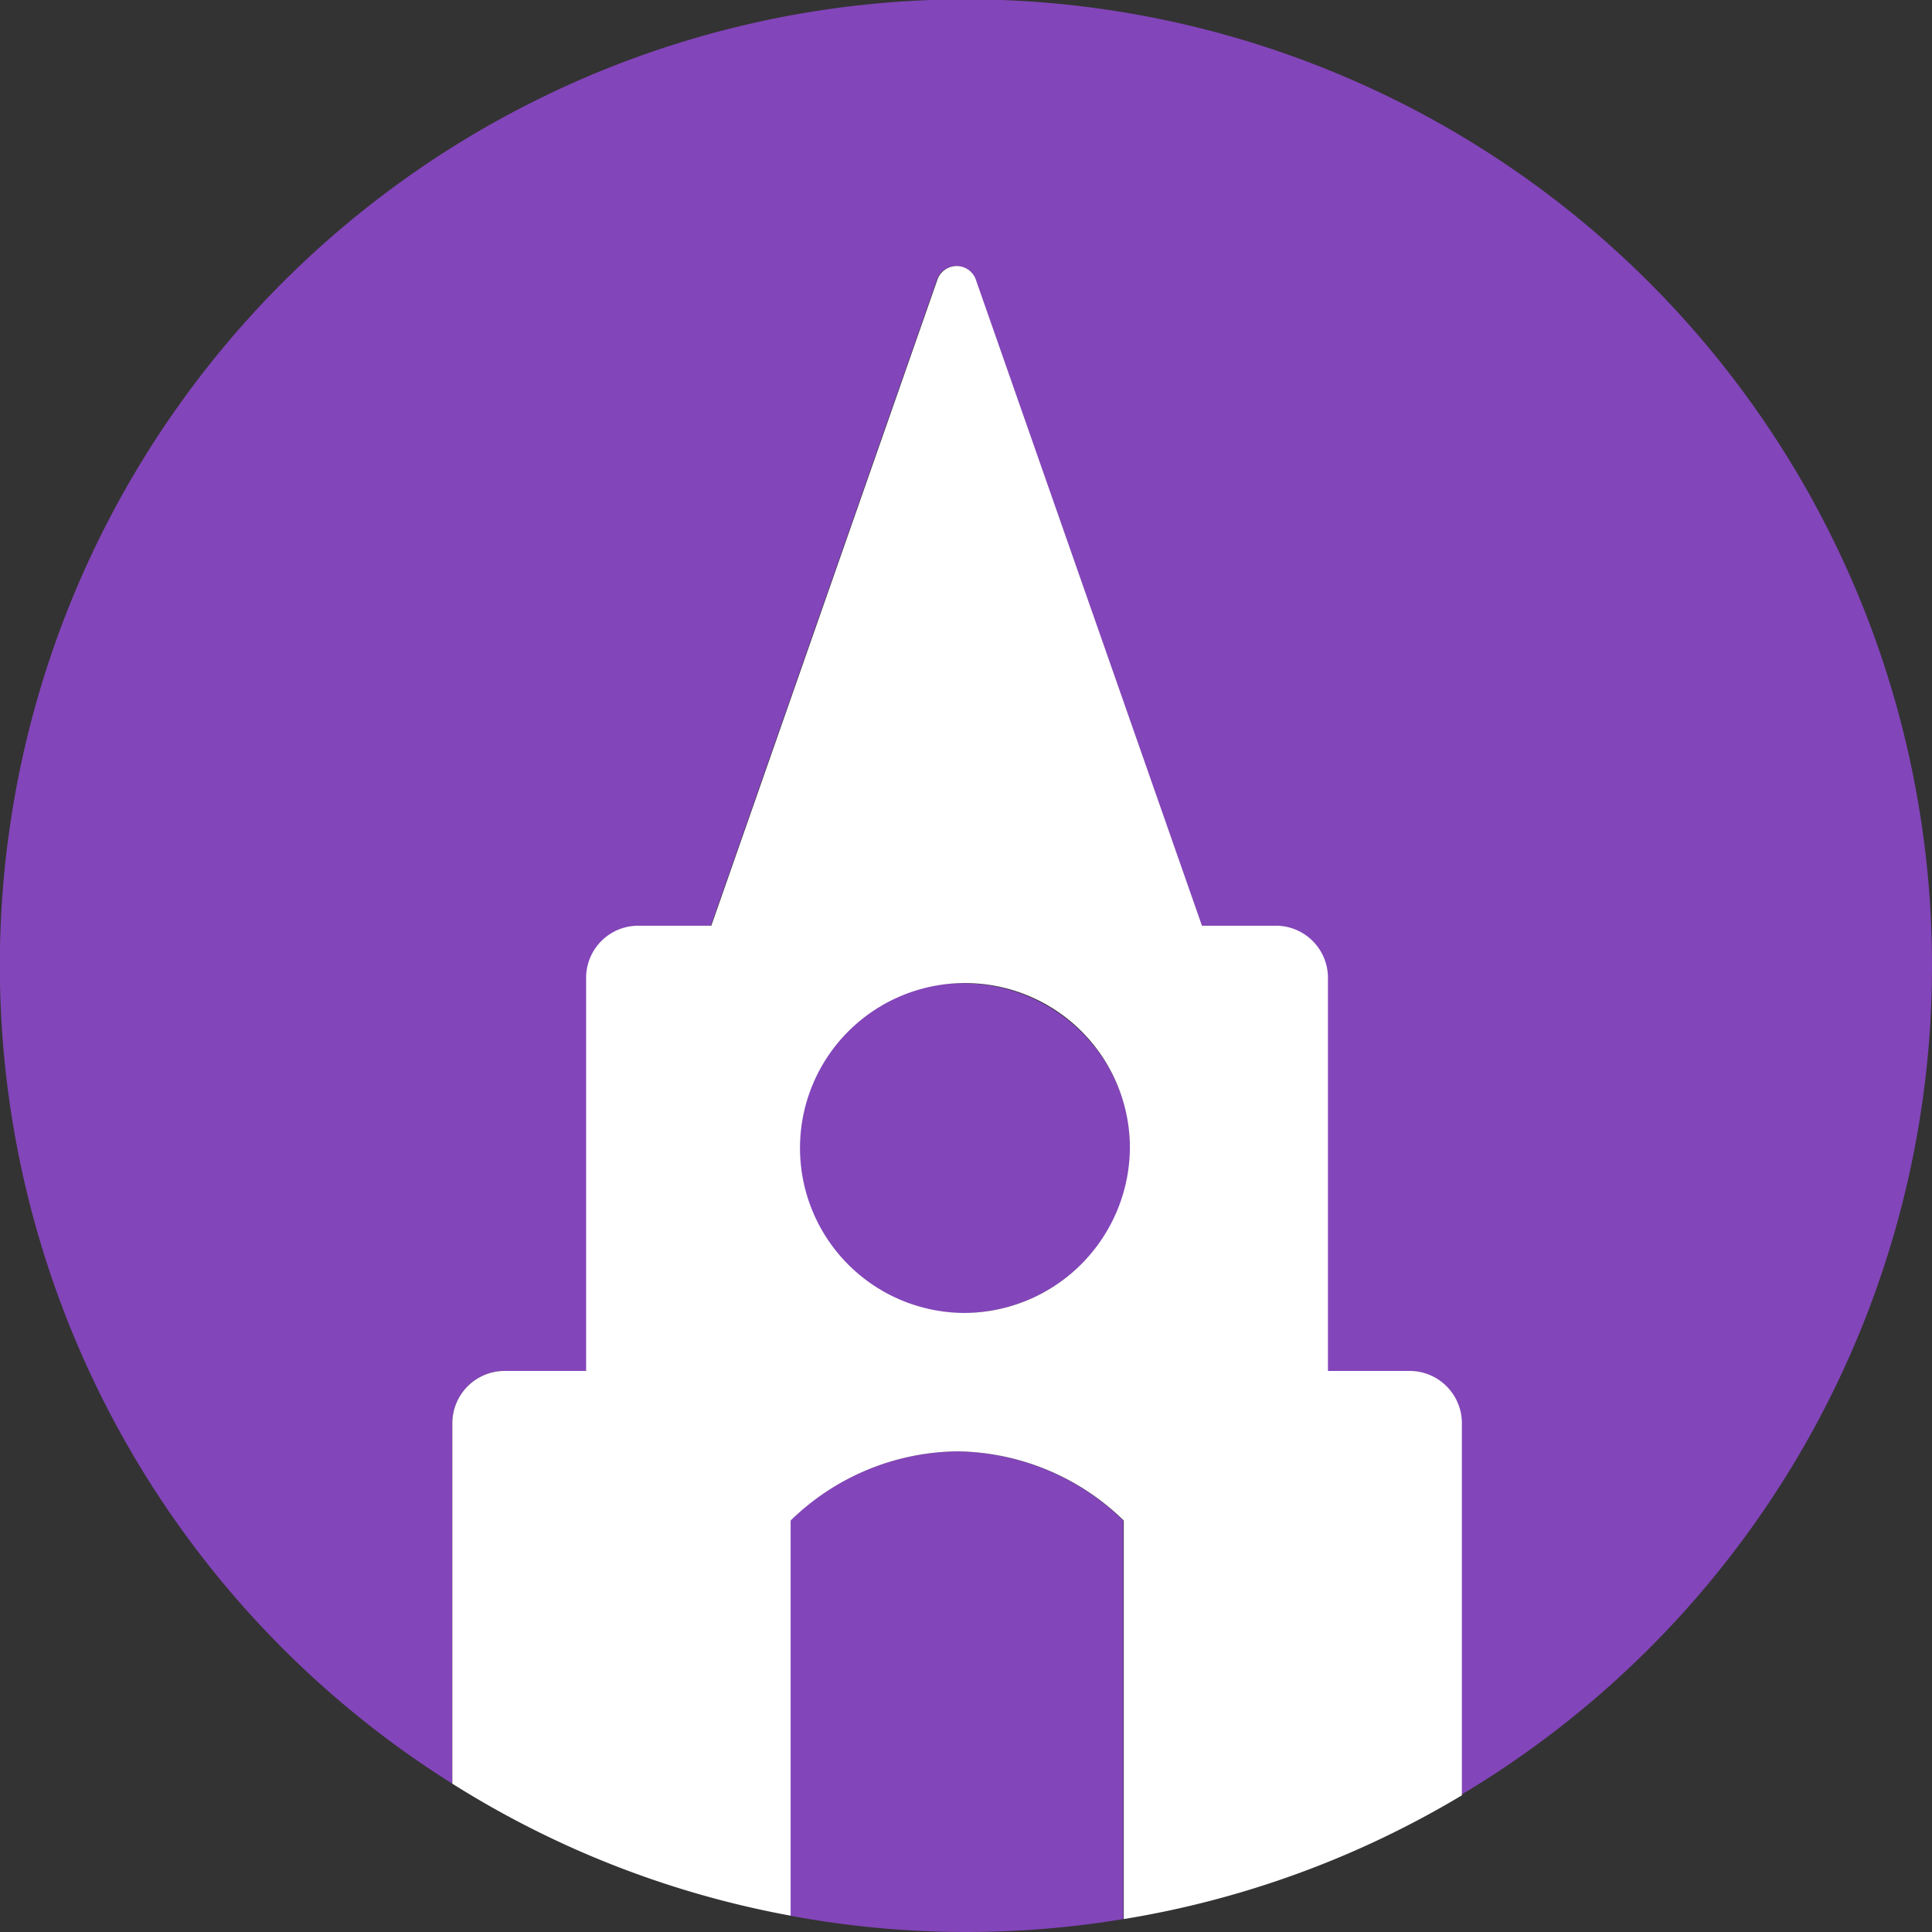
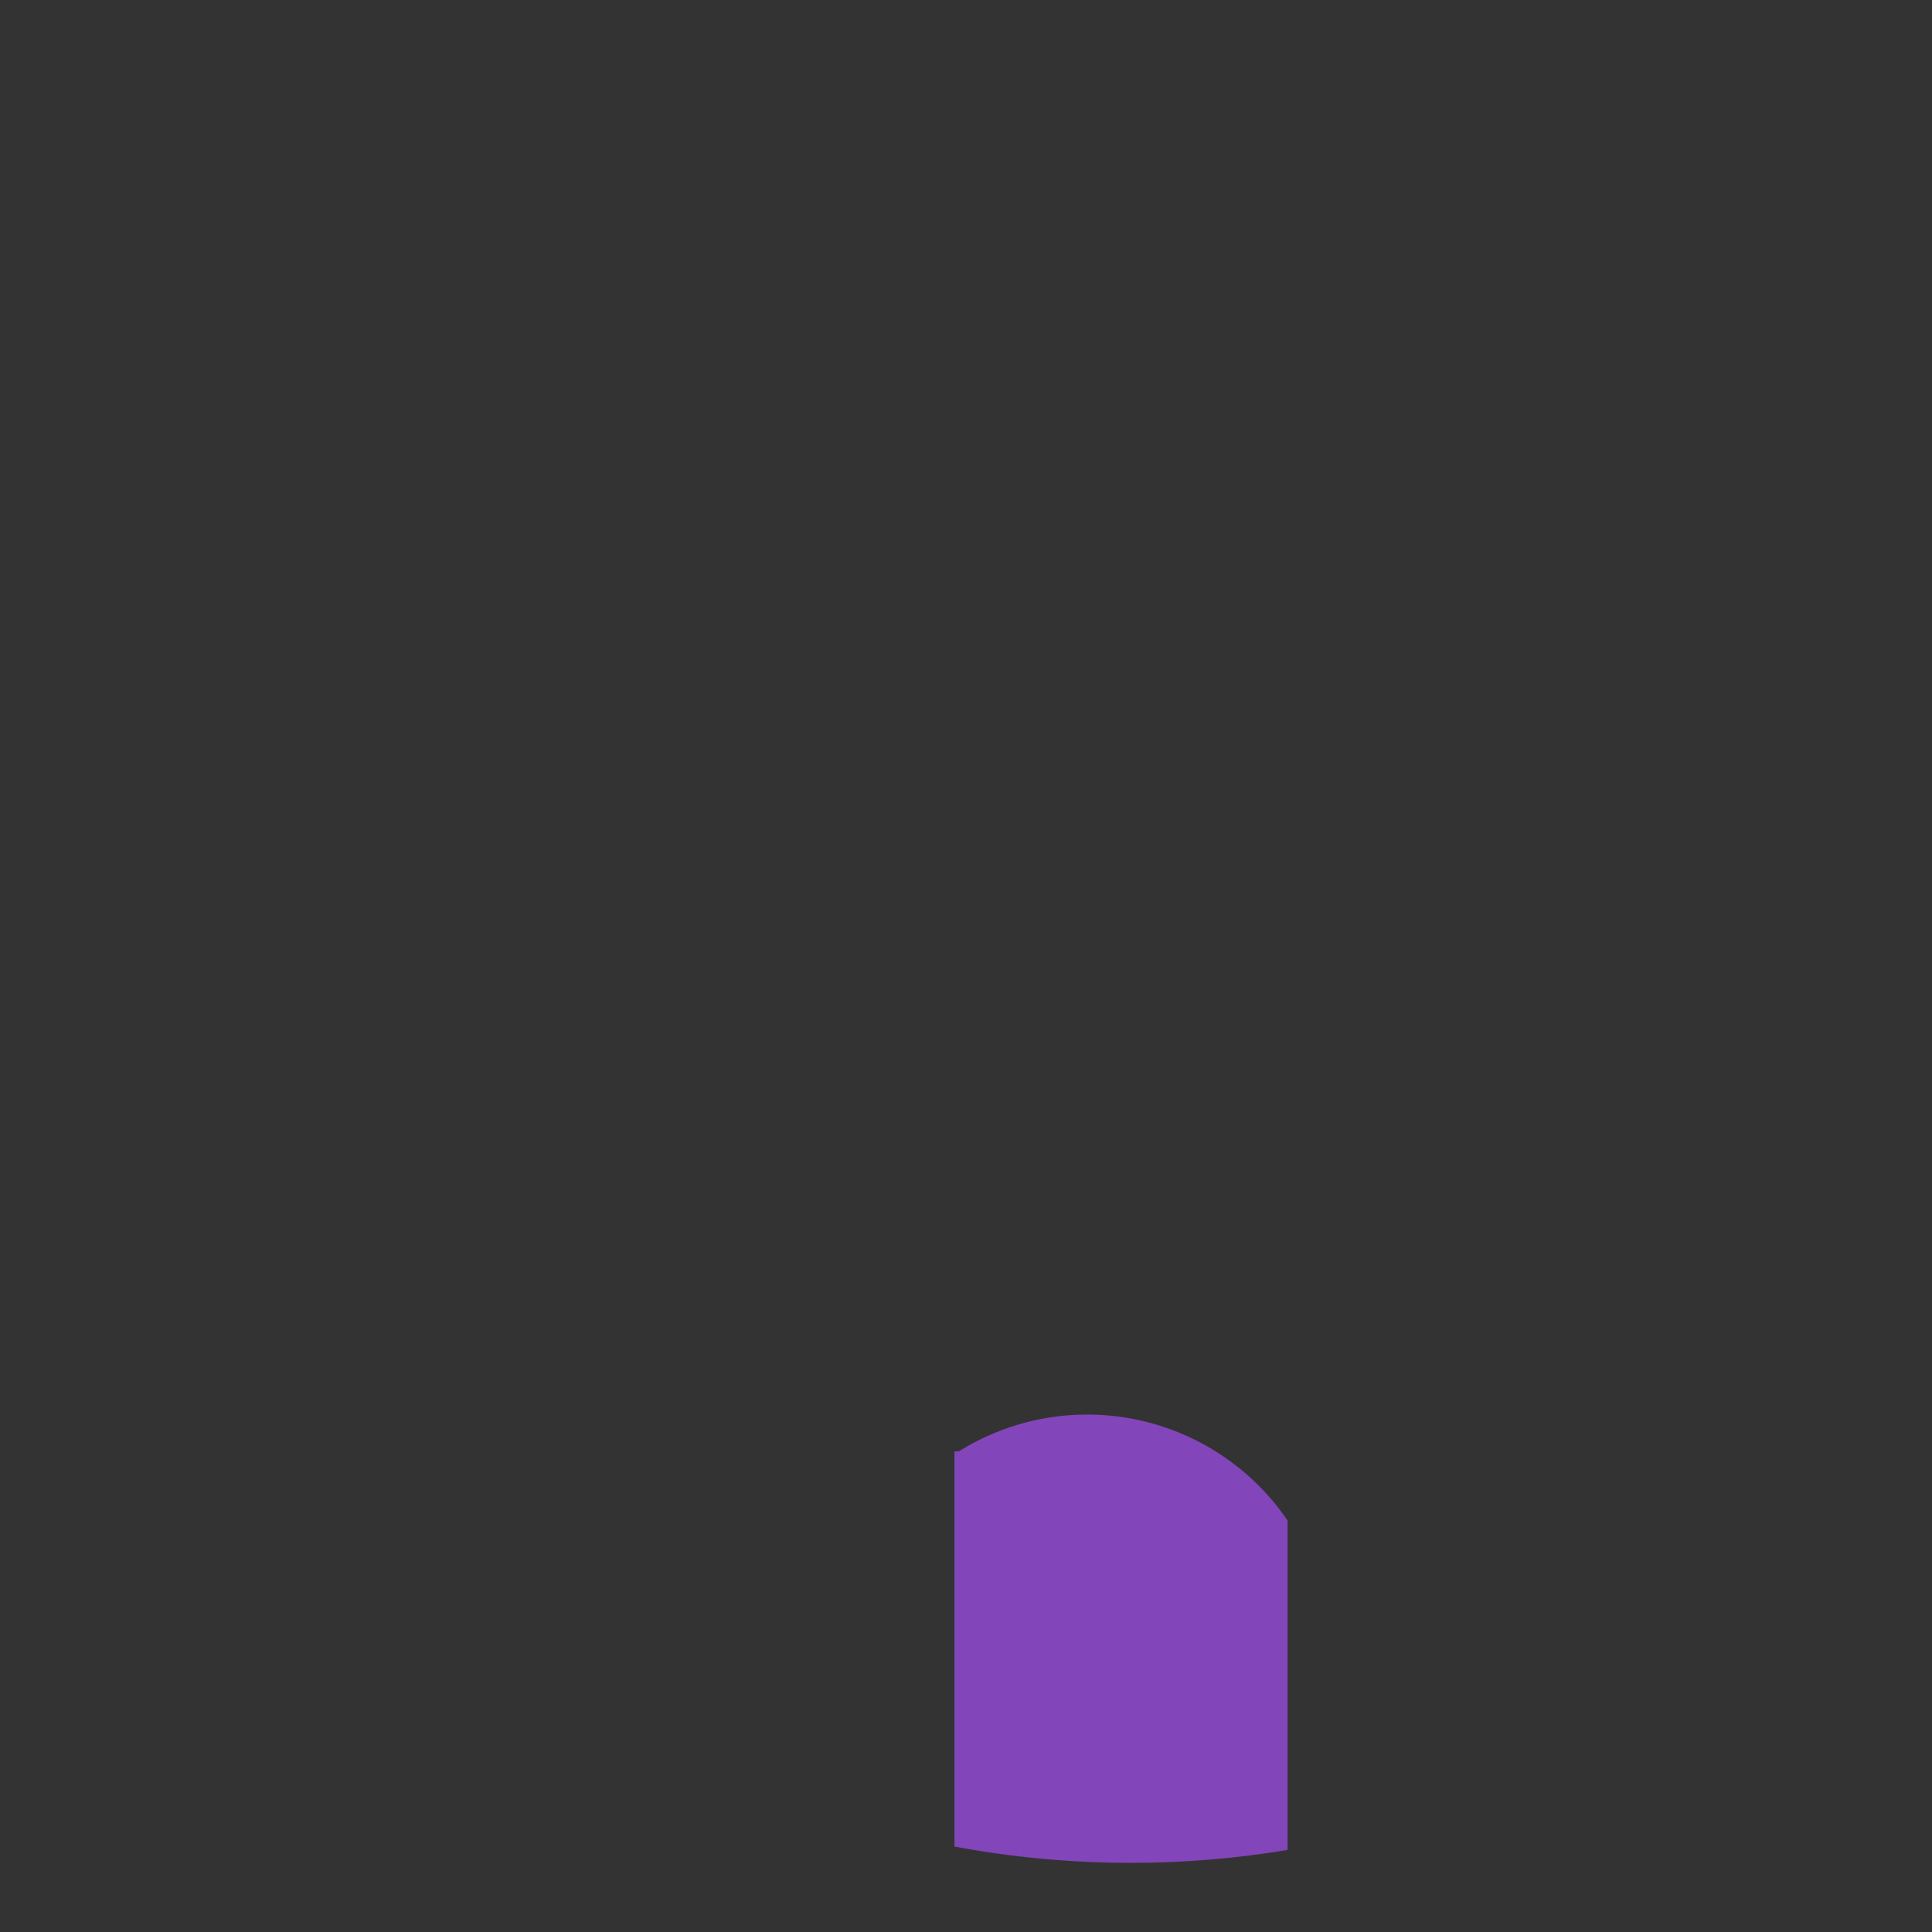
<svg xmlns="http://www.w3.org/2000/svg" viewBox="0 0 119.59 119.59">
  <rect x="0" y="0" width="119.59" height="119.59" fill="#333333" stroke="none" />
  <defs>
    <style>.cls-1{fill:#8345ba;}.cls-2{fill:#fff;}</style>
  </defs>
  <title>资源 15</title>
  <g id="图层_2" data-name="图层 2">
    <g id="图层_1-2" data-name="图层 1">
-       <ellipse class="cls-1" cx="59.57" cy="71.07" rx="10.38" ry="10.21" />
-       <path class="cls-1" d="M59.35,89.84h-.27a15,15,0,0,0-10.17,4.28v24.46a59.38,59.38,0,0,0,20.62.21V94.12A15,15,0,0,0,59.35,89.84Z" />
-       <path class="cls-1" d="M119.59,59.8A59.8,59.8,0,1,0,28,110.41V88.07a3.24,3.24,0,0,1,3.26-3.21h5.05V60.51a3.23,3.23,0,0,1,3.26-3.21H44l14-40a1.26,1.26,0,0,1,2.37,0l14,40h4.49a3.23,3.23,0,0,1,3.27,3.21V84.86h5a3.24,3.24,0,0,1,3.26,3.21v23.06A59.74,59.74,0,0,0,119.59,59.8Z" />
-       <path class="cls-2" d="M87.2,84.86h-5V60.51a3.23,3.23,0,0,0-3.27-3.21H74.4l-14-40a1.26,1.26,0,0,0-2.37,0l-14,40H39.54a3.23,3.23,0,0,0-3.26,3.21V84.86H31.23A3.24,3.24,0,0,0,28,88.07v22.34a59.35,59.35,0,0,0,20.94,8.17V94.12a15,15,0,0,1,10.17-4.28h.27a15,15,0,0,1,10.18,4.28v24.67a59.29,59.29,0,0,0,20.93-7.66V88.07A3.24,3.24,0,0,0,87.2,84.86ZM59.57,81.27a10.21,10.21,0,1,1,10.37-10.2A10.29,10.29,0,0,1,59.57,81.27Z" />
+       <path class="cls-1" d="M59.35,89.84h-.27v24.46a59.38,59.38,0,0,0,20.62.21V94.12A15,15,0,0,0,59.35,89.84Z" />
    </g>
  </g>
</svg>